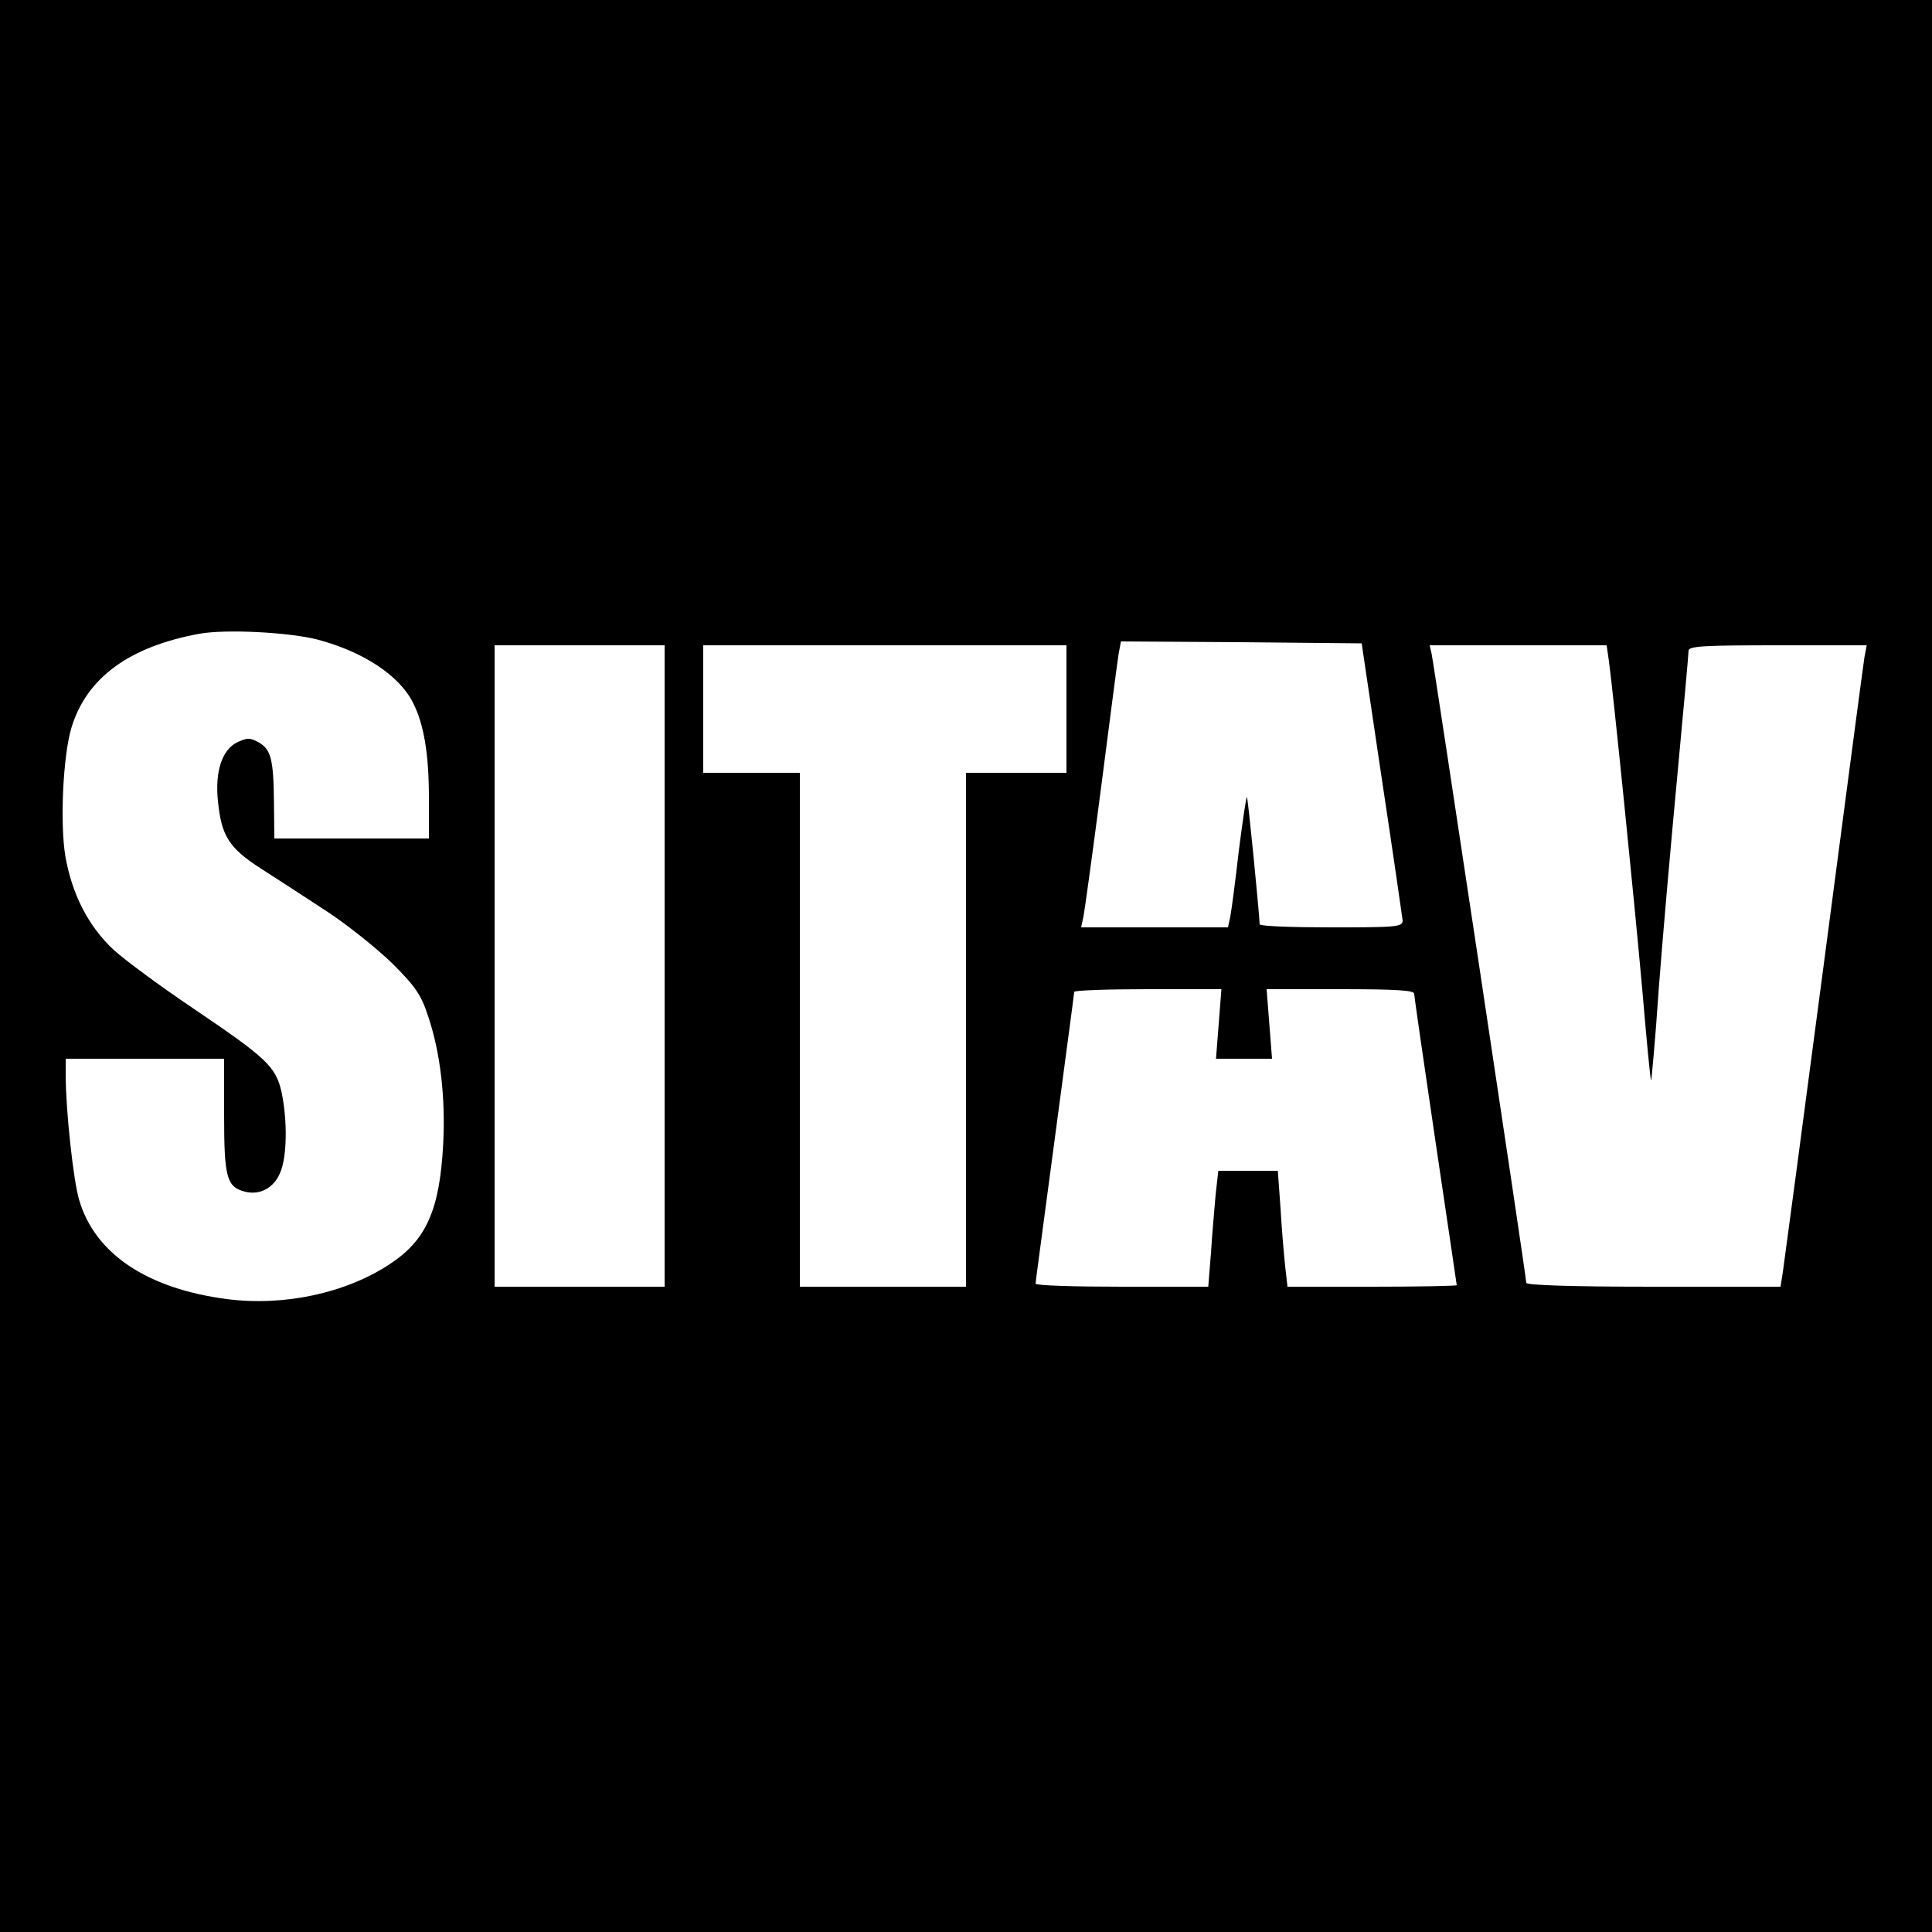
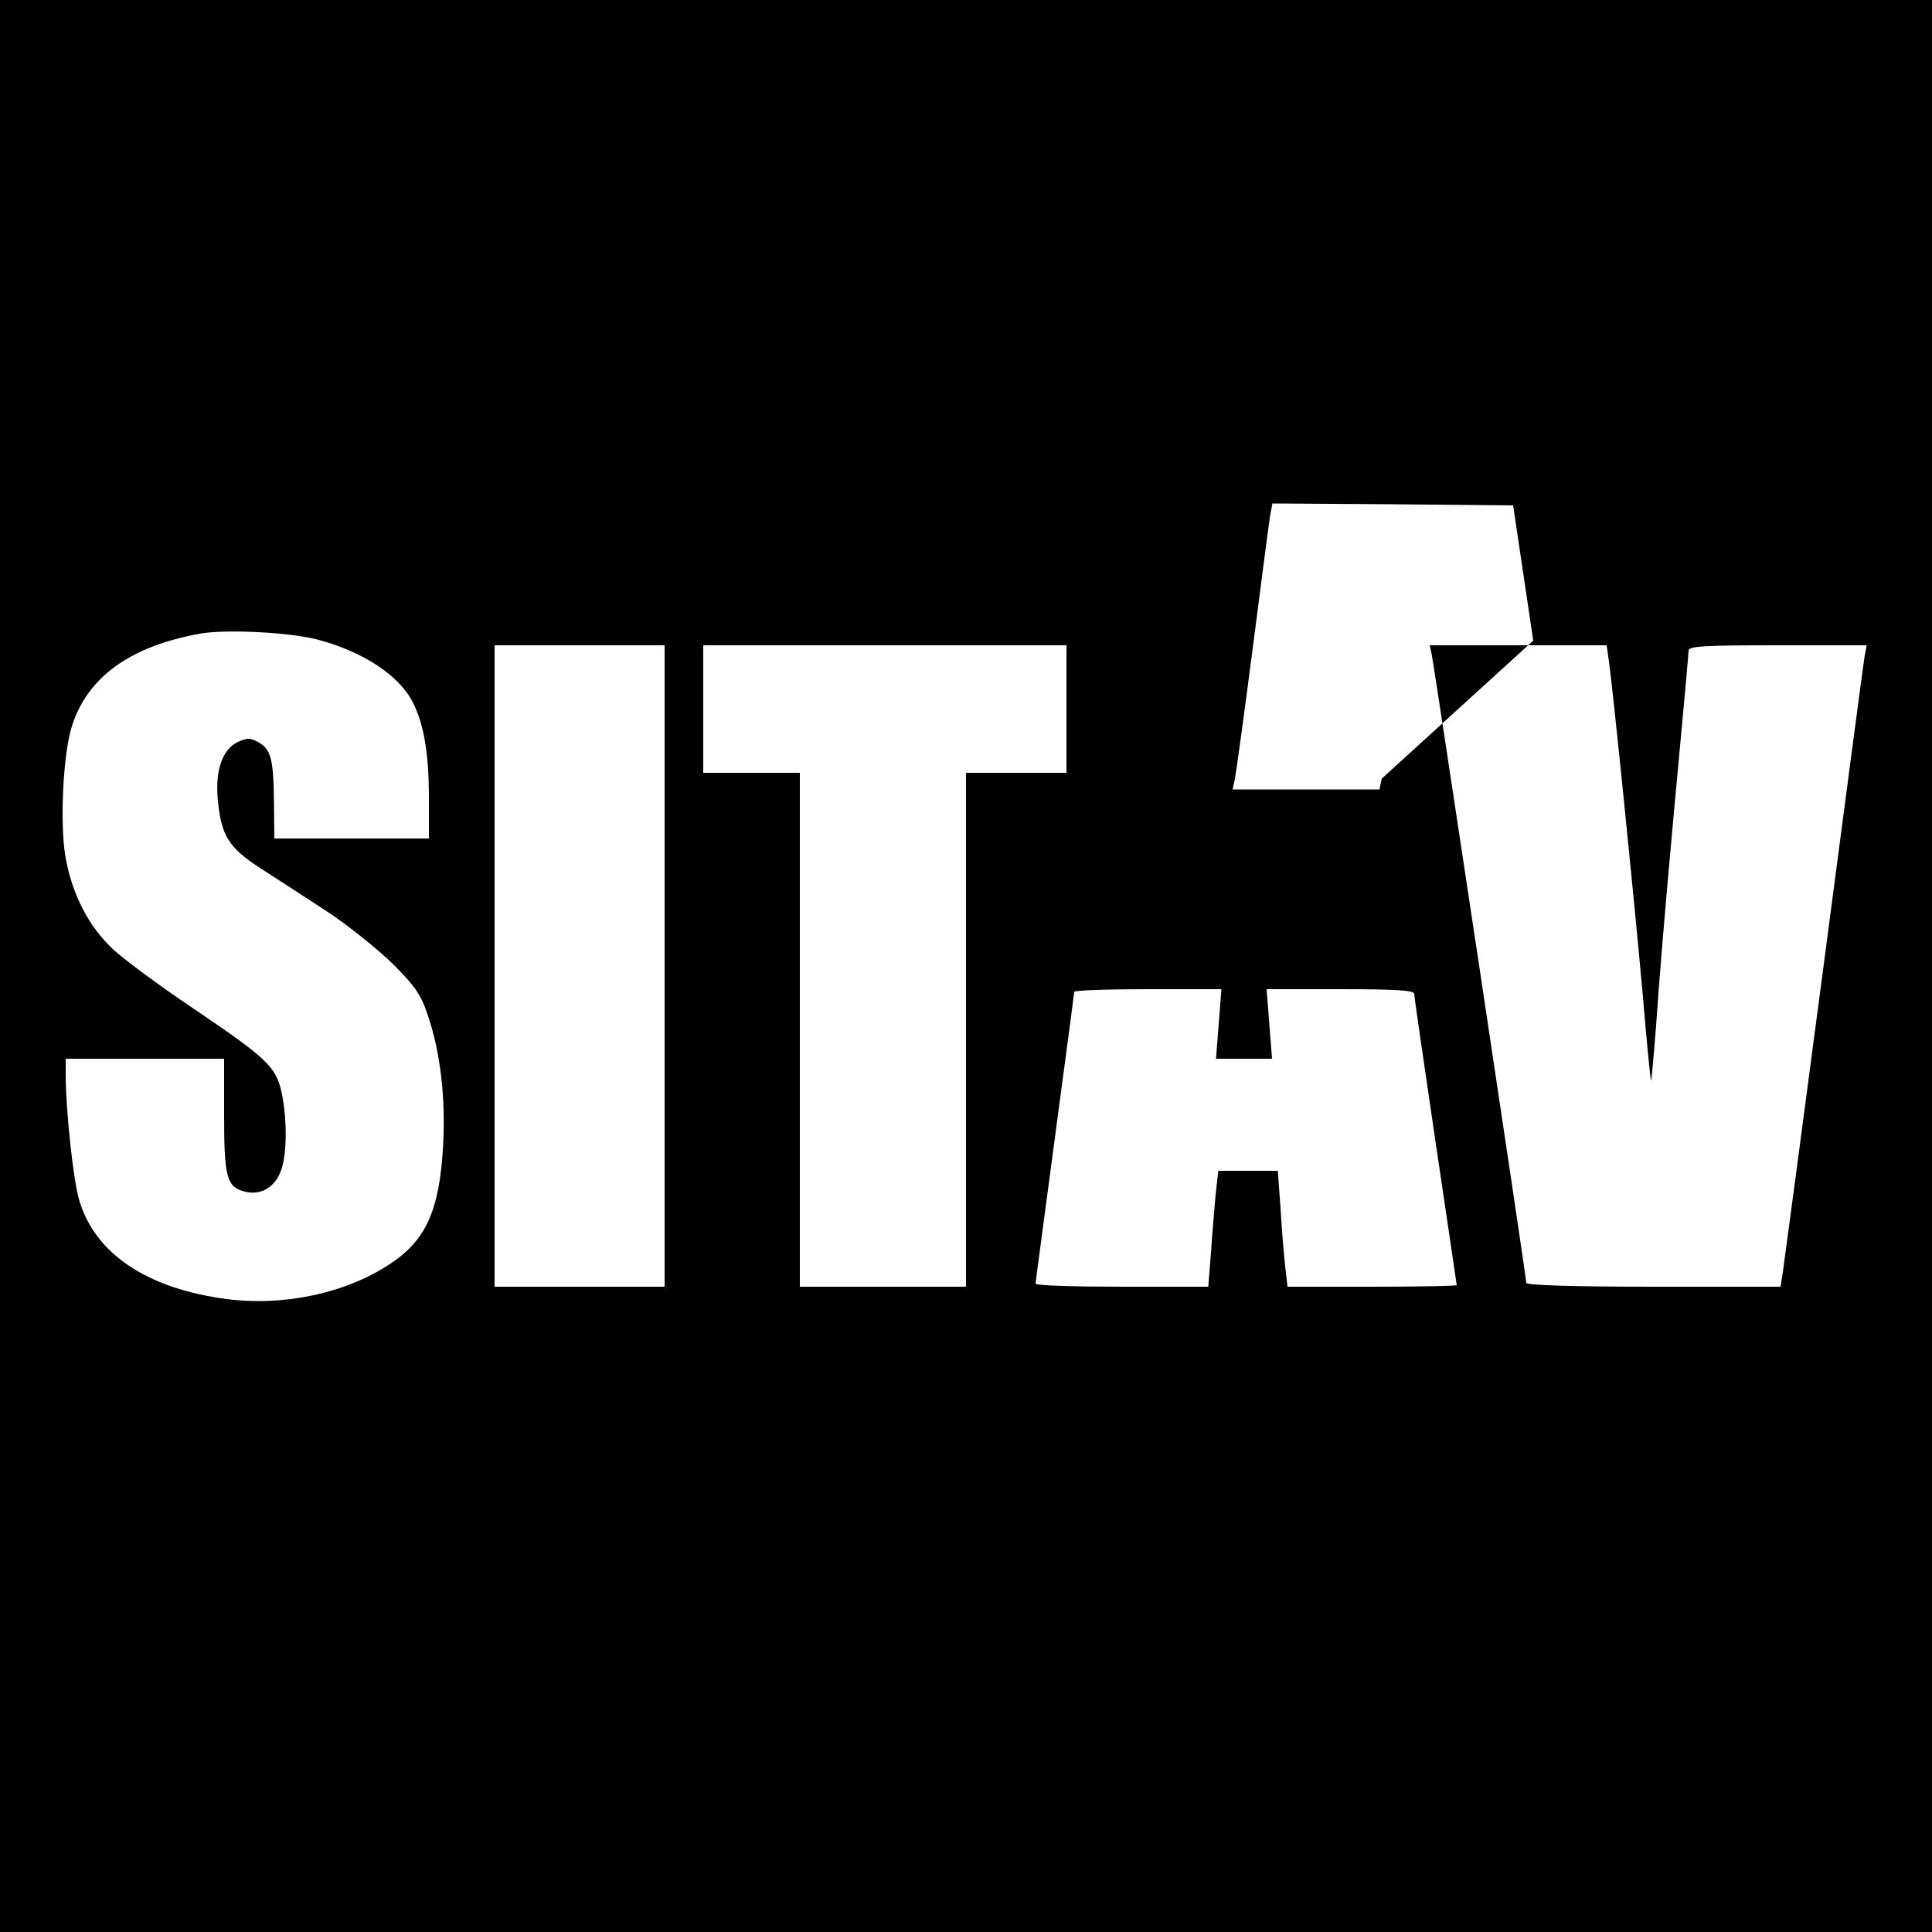
<svg xmlns="http://www.w3.org/2000/svg" version="1.0" width="500pt" height="500pt" viewBox="0 0 500 500" preserveAspectRatio="xMidYMid meet">
  <g transform="translate(0,500) scale(0.1,-0.1)" fill="#000000" stroke="none">
-     <path d="M0 2500 l0 -2500 2500 0 2500 0 0 2500 0 2500 -2500 0 -2500 0 0 -2500z m821 845 c118 -31 213 -93 248 -164 28 -55 41 -132 41 -246 l0 -105 -200 0 -200 0 -1 93 c-1 113 -8 138 -40 156 -22 12 -29 12 -55 0 -39 -19 -58 -75 -50 -152 9 -90 28 -121 110 -174 39 -25 116 -75 171 -111 55 -36 132 -98 171 -136 60 -60 74 -81 92 -136 32 -95 45 -211 39 -330 -9 -172 -44 -250 -139 -312 -114 -75 -273 -109 -421 -90 -206 27 -341 117 -382 256 -15 49 -35 233 -35 324 l0 42 205 0 205 0 0 -148 c0 -160 7 -184 54 -196 39 -10 75 10 91 49 18 41 19 134 4 207 -15 68 -38 89 -230 219 -82 55 -174 123 -204 150 -66 61 -109 145 -126 244 -14 85 -6 260 16 332 39 129 150 210 332 243 67 12 229 4 304 -15z m2755 -360 c29 -192 53 -358 54 -367 0 -17 -15 -18 -185 -18 -102 0 -185 3 -185 8 -1 29 -30 326 -33 329 -2 1 -11 -61 -21 -139 -9 -79 -19 -155 -22 -170 l-6 -28 -190 0 -190 0 6 28 c3 15 24 167 46 337 22 171 42 325 45 343 l6 32 311 -2 312 -3 52 -350z m-1856 -485 l0 -830 -220 0 -220 0 0 830 0 830 220 0 220 0 0 -830z m1040 665 l0 -165 -130 0 -130 0 0 -665 0 -665 -215 0 -215 0 0 665 0 665 -125 0 -125 0 0 165 0 165 470 0 470 0 0 -165z m1404 123 c11 -80 65 -612 86 -847 11 -129 21 -236 23 -237 1 -2 11 106 20 239 10 133 32 381 48 551 16 169 29 315 29 322 0 12 41 14 230 14 l231 0 -6 -32 c-3 -18 -50 -375 -105 -793 -55 -418 -103 -777 -106 -797 l-6 -38 -329 0 c-213 0 -329 4 -329 10 0 15 -239 1601 -245 1628 l-5 22 229 0 229 0 6 -42z m-1010 -938 l-7 -90 73 0 72 0 -7 90 -7 90 191 0 c146 0 191 -3 191 -12 0 -7 25 -179 55 -382 30 -203 55 -370 55 -372 0 -2 -98 -4 -219 -4 l-219 0 -6 53 c-3 28 -9 96 -12 150 l-7 97 -77 0 -77 0 -7 -62 c-3 -35 -9 -102 -12 -150 l-7 -88 -223 0 c-123 0 -224 3 -224 8 0 4 23 174 50 377 27 204 50 373 50 378 0 4 86 7 190 7 l191 0 -7 -90z" />
+     <path d="M0 2500 l0 -2500 2500 0 2500 0 0 2500 0 2500 -2500 0 -2500 0 0 -2500z m821 845 c118 -31 213 -93 248 -164 28 -55 41 -132 41 -246 l0 -105 -200 0 -200 0 -1 93 c-1 113 -8 138 -40 156 -22 12 -29 12 -55 0 -39 -19 -58 -75 -50 -152 9 -90 28 -121 110 -174 39 -25 116 -75 171 -111 55 -36 132 -98 171 -136 60 -60 74 -81 92 -136 32 -95 45 -211 39 -330 -9 -172 -44 -250 -139 -312 -114 -75 -273 -109 -421 -90 -206 27 -341 117 -382 256 -15 49 -35 233 -35 324 l0 42 205 0 205 0 0 -148 c0 -160 7 -184 54 -196 39 -10 75 10 91 49 18 41 19 134 4 207 -15 68 -38 89 -230 219 -82 55 -174 123 -204 150 -66 61 -109 145 -126 244 -14 85 -6 260 16 332 39 129 150 210 332 243 67 12 229 4 304 -15z m2755 -360 l-6 -28 -190 0 -190 0 6 28 c3 15 24 167 46 337 22 171 42 325 45 343 l6 32 311 -2 312 -3 52 -350z m-1856 -485 l0 -830 -220 0 -220 0 0 830 0 830 220 0 220 0 0 -830z m1040 665 l0 -165 -130 0 -130 0 0 -665 0 -665 -215 0 -215 0 0 665 0 665 -125 0 -125 0 0 165 0 165 470 0 470 0 0 -165z m1404 123 c11 -80 65 -612 86 -847 11 -129 21 -236 23 -237 1 -2 11 106 20 239 10 133 32 381 48 551 16 169 29 315 29 322 0 12 41 14 230 14 l231 0 -6 -32 c-3 -18 -50 -375 -105 -793 -55 -418 -103 -777 -106 -797 l-6 -38 -329 0 c-213 0 -329 4 -329 10 0 15 -239 1601 -245 1628 l-5 22 229 0 229 0 6 -42z m-1010 -938 l-7 -90 73 0 72 0 -7 90 -7 90 191 0 c146 0 191 -3 191 -12 0 -7 25 -179 55 -382 30 -203 55 -370 55 -372 0 -2 -98 -4 -219 -4 l-219 0 -6 53 c-3 28 -9 96 -12 150 l-7 97 -77 0 -77 0 -7 -62 c-3 -35 -9 -102 -12 -150 l-7 -88 -223 0 c-123 0 -224 3 -224 8 0 4 23 174 50 377 27 204 50 373 50 378 0 4 86 7 190 7 l191 0 -7 -90z" />
  </g>
</svg>